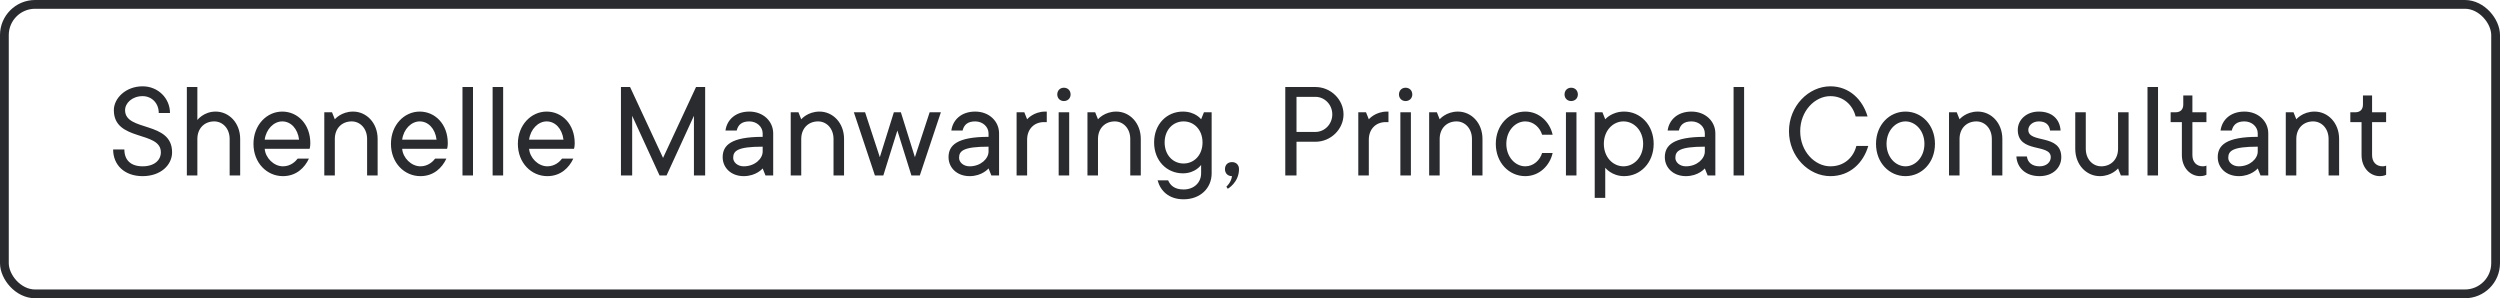
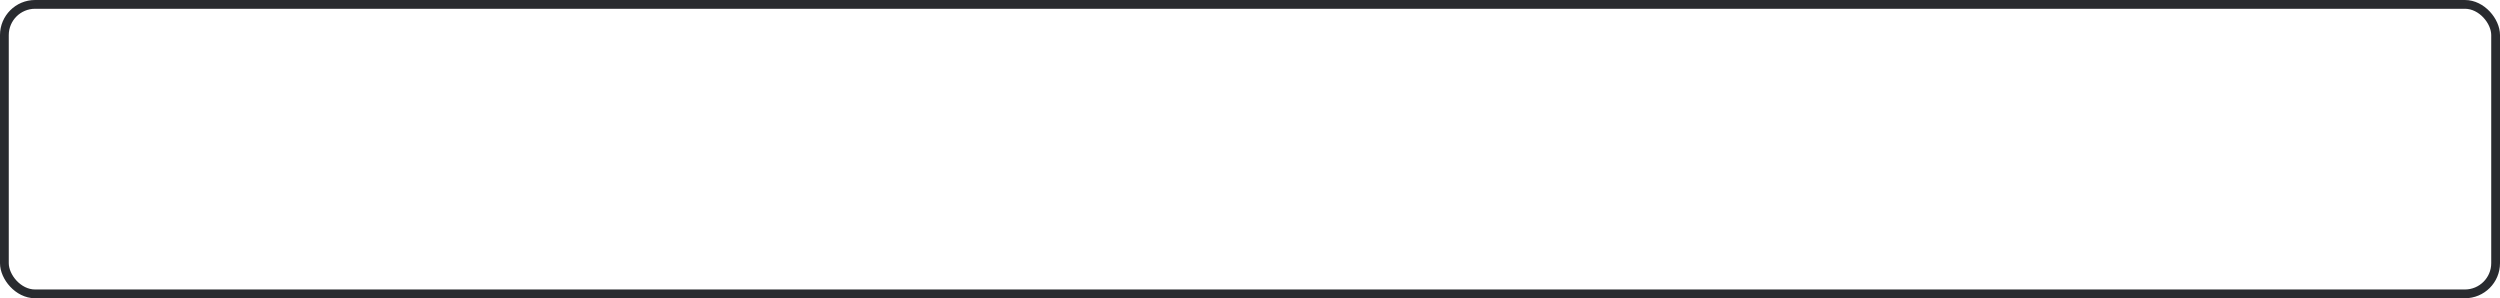
<svg xmlns="http://www.w3.org/2000/svg" width="285" height="34" viewBox="0 0 285 34" fill="none">
-   <path d="M12.978 12.56C12.978 16.16 18.338 14.88 18.338 17.36C18.338 18.24 17.618 18.96 16.258 18.96C14.898 18.96 14.178 18.24 14.178 17.04H12.898C12.898 18.8 14.178 20.08 16.258 20.08C18.338 20.08 19.618 18.8 19.618 17.36C19.618 13.76 14.258 15.04 14.258 12.56C14.258 11.76 15.058 10.96 16.258 10.96C17.298 10.96 18.098 11.76 18.098 12.88H19.378C19.378 11.2 18.018 9.84 16.258 9.84C14.338 9.84 12.978 11.2 12.978 12.56ZM24.58 12.72C23.22 12.72 22.5 13.68 22.5 13.68V9.92H21.3V20H22.5V15.84C22.5 14.64 23.3 13.84 24.42 13.84C25.38 13.84 26.18 14.64 26.18 15.84V20H27.38V15.84C27.38 14 26.1 12.72 24.58 12.72ZM33.936 18.08C33.696 18.4 33.136 18.96 32.256 18.96C31.216 18.96 30.256 18 30.176 16.96H35.296C35.296 16.96 35.376 16.72 35.376 16.32C35.376 14.16 33.936 12.72 32.176 12.72C30.416 12.72 28.896 14.24 28.896 16.4C28.896 18.56 30.416 20.08 32.256 20.08C33.776 20.08 34.736 19.12 35.216 18.08H33.936ZM32.176 13.84C33.136 13.84 33.936 14.64 34.096 15.92H30.176C30.336 14.72 31.216 13.84 32.176 13.84ZM40.25 12.72C38.89 12.72 38.17 13.6 38.17 13.6L37.85 12.8H36.97V20H38.17V15.84C38.17 14.64 38.97 13.84 40.09 13.84C41.05 13.84 41.85 14.64 41.85 15.84V20H43.05V15.84C43.05 14 41.77 12.72 40.25 12.72ZM49.608 18.08C49.368 18.4 48.808 18.96 47.928 18.96C46.888 18.96 45.928 18 45.848 16.96H50.968C50.968 16.96 51.048 16.72 51.048 16.32C51.048 14.16 49.608 12.72 47.848 12.72C46.088 12.72 44.568 14.24 44.568 16.4C44.568 18.56 46.088 20.08 47.928 20.08C49.448 20.08 50.408 19.12 50.888 18.08H49.608ZM47.848 13.84C48.808 13.84 49.608 14.64 49.768 15.92H45.848C46.008 14.72 46.888 13.84 47.848 13.84ZM53.922 9.92H52.722V20H53.922V9.92ZM57.359 9.92H56.159V20H57.359V9.92ZM64.077 18.08C63.837 18.4 63.277 18.96 62.397 18.96C61.357 18.96 60.397 18 60.317 16.96H65.437C65.437 16.96 65.517 16.72 65.517 16.32C65.517 14.16 64.077 12.72 62.317 12.72C60.557 12.72 59.037 14.24 59.037 16.4C59.037 18.56 60.557 20.08 62.397 20.08C63.917 20.08 64.877 19.12 65.357 18.08H64.077ZM62.317 13.84C63.277 13.84 64.077 14.64 64.237 15.92H60.317C60.477 14.72 61.357 13.84 62.317 13.84ZM75.588 18L71.828 9.92H70.788V20H72.068V13.2L75.188 20H75.988L79.108 13.2V20H80.388V9.92H79.348L75.588 18ZM85.424 12.72C83.824 12.72 82.864 13.68 82.704 14.88H83.984C84.144 14.24 84.544 13.84 85.424 13.84C86.304 13.84 86.944 14.48 86.944 15.2V15.6C83.344 15.6 82.384 16.56 82.384 17.92C82.384 19.12 83.344 20.08 84.784 20.08C86.224 20.08 86.944 19.2 86.944 19.2L87.264 20H88.144V15.2C88.144 13.84 87.024 12.72 85.424 12.72ZM84.784 18.96C84.064 18.96 83.584 18.48 83.584 18C83.584 17.2 84.064 16.72 86.944 16.72V17.28C86.944 18.08 86.064 18.96 84.784 18.96ZM93.422 12.72C92.062 12.72 91.342 13.6 91.342 13.6L91.022 12.8H90.142V20H91.342V15.84C91.342 14.64 92.142 13.84 93.262 13.84C94.222 13.84 95.022 14.64 95.022 15.84V20H96.222V15.84C96.222 14 94.942 12.72 93.422 12.72ZM102.3 14.88L103.9 20H104.86L107.26 12.8H105.98L104.3 17.92L102.7 12.8H101.9L100.3 17.92L98.62 12.8H97.34L99.74 20H100.7L102.3 14.88ZM111.174 12.72C109.574 12.72 108.614 13.68 108.454 14.88H109.734C109.894 14.24 110.294 13.84 111.174 13.84C112.054 13.84 112.694 14.48 112.694 15.2V15.6C109.094 15.6 108.134 16.56 108.134 17.92C108.134 19.12 109.094 20.08 110.534 20.08C111.974 20.08 112.694 19.2 112.694 19.2L113.014 20H113.894V15.2C113.894 13.84 112.774 12.72 111.174 12.72ZM110.534 18.96C109.814 18.96 109.334 18.48 109.334 18C109.334 17.2 109.814 16.72 112.694 16.72V17.28C112.694 18.08 111.814 18.96 110.534 18.96ZM119.332 12.72H119.172C117.812 12.72 117.092 13.6 117.092 13.6L116.772 12.8H115.892V20H117.092V15.92C117.092 14.72 117.892 13.92 119.012 13.92H119.332V12.72ZM121.888 12.8H120.688V20H121.888V12.8ZM120.528 10.768C120.528 11.2 120.848 11.52 121.28 11.52C121.728 11.52 122.048 11.2 122.048 10.768C122.048 10.32 121.728 10 121.28 10C120.848 10 120.528 10.32 120.528 10.768ZM127.25 12.72C125.89 12.72 125.17 13.6 125.17 13.6L124.85 12.8H123.97V20H125.17V15.84C125.17 14.64 125.97 13.84 127.09 13.84C128.05 13.84 128.85 14.64 128.85 15.84V20H130.05V15.84C130.05 14 128.77 12.72 127.25 12.72ZM136.928 19.76C136.928 20.8 136.128 21.6 134.928 21.6C133.888 21.6 133.408 21.12 133.168 20.56H131.968C132.288 21.76 133.248 22.72 134.928 22.72C136.848 22.72 138.128 21.44 138.128 19.76V12.8H137.248L136.928 13.6C136.928 13.6 136.288 12.72 134.848 12.72C133.008 12.72 131.568 14.16 131.568 16.24C131.568 18.32 133.008 19.76 134.848 19.76C136.288 19.76 136.928 18.8 136.928 18.8V19.76ZM132.768 16.24C132.768 14.8 133.728 13.84 134.928 13.84C136.128 13.84 137.088 14.8 137.088 16.24C137.088 17.68 136.128 18.64 134.928 18.64C133.728 18.64 132.768 17.68 132.768 16.24ZM140.446 20.08C140.366 20.8 139.806 21.28 139.806 21.28L139.966 21.52C139.966 21.52 141.246 20.8 141.246 19.28C141.246 18.8 140.926 18.48 140.446 18.48C139.966 18.48 139.646 18.8 139.646 19.28C139.646 19.76 139.966 20.08 140.446 20.08ZM146.522 9.92V20H147.802V16.16H149.962C151.722 16.16 153.162 14.72 153.162 13.04C153.162 11.36 151.722 9.92 149.962 9.92H146.522ZM147.802 15.04V11.04H149.962C151.002 11.04 151.882 11.92 151.882 13.04C151.882 14.16 151.002 15.04 149.962 15.04H147.802ZM158.285 12.72H158.125C156.765 12.72 156.045 13.6 156.045 13.6L155.725 12.8H154.845V20H156.045V15.92C156.045 14.72 156.845 13.92 157.965 13.92H158.285V12.72ZM160.842 12.8H159.642V20H160.842V12.8ZM159.482 10.768C159.482 11.2 159.802 11.52 160.234 11.52C160.682 11.52 161.002 11.2 161.002 10.768C161.002 10.32 160.682 10 160.234 10C159.802 10 159.482 10.32 159.482 10.768ZM166.203 12.72C164.843 12.72 164.123 13.6 164.123 13.6L163.803 12.8H162.923V20H164.123V15.84C164.123 14.64 164.923 13.84 166.043 13.84C167.003 13.84 167.803 14.64 167.803 15.84V20H169.003V15.84C169.003 14 167.723 12.72 166.203 12.72ZM173.881 13.84C174.841 13.84 175.561 14.56 175.801 15.36H177.001C176.681 13.92 175.481 12.72 173.881 12.72C172.041 12.72 170.521 14.24 170.521 16.4C170.521 18.56 172.041 20.08 173.881 20.08C175.481 20.08 176.681 18.88 177.001 17.44H175.801C175.561 18.24 174.841 18.96 173.881 18.96C172.761 18.96 171.721 17.92 171.721 16.4C171.721 14.88 172.761 13.84 173.881 13.84ZM179.717 12.8H178.517V20H179.717V12.8ZM178.357 10.768C178.357 11.2 178.677 11.52 179.109 11.52C179.557 11.52 179.877 11.2 179.877 10.768C179.877 10.32 179.557 10 179.109 10C178.677 10 178.357 10.32 178.357 10.768ZM182.838 16.4C182.838 14.88 183.878 13.84 185.078 13.84C186.278 13.84 187.318 14.88 187.318 16.4C187.318 17.92 186.278 18.96 185.078 18.96C183.878 18.96 182.838 17.92 182.838 16.4ZM182.678 12.8H181.798V22.56H182.998V19.12C182.998 19.12 183.718 20.08 185.158 20.08C186.998 20.08 188.518 18.56 188.518 16.4C188.518 14.24 186.998 12.72 185.158 12.72C183.718 12.72 182.998 13.6 182.998 13.6L182.678 12.8ZM192.83 12.72C191.23 12.72 190.27 13.68 190.11 14.88H191.39C191.55 14.24 191.95 13.84 192.83 13.84C193.71 13.84 194.35 14.48 194.35 15.2V15.6C190.75 15.6 189.79 16.56 189.79 17.92C189.79 19.12 190.75 20.08 192.19 20.08C193.63 20.08 194.35 19.2 194.35 19.2L194.67 20H195.55V15.2C195.55 13.84 194.43 12.72 192.83 12.72ZM192.19 18.96C191.47 18.96 190.99 18.48 190.99 18C190.99 17.2 191.47 16.72 194.35 16.72V17.28C194.35 18.08 193.47 18.96 192.19 18.96ZM198.828 9.92H197.628V20H198.828V9.92ZM208.663 10.96C210.183 10.96 211.223 12 211.543 13.28H212.903C212.343 11.36 210.823 9.84 208.663 9.84C206.183 9.84 203.943 12.08 203.943 14.96C203.943 17.84 206.183 20.08 208.663 20.08C210.903 20.08 212.423 18.56 212.983 16.64H211.623C211.303 17.92 210.263 18.96 208.663 18.96C206.903 18.96 205.223 17.28 205.223 14.96C205.223 12.64 206.903 10.96 208.663 10.96ZM215.065 16.4C215.065 14.88 216.105 13.84 217.225 13.84C218.345 13.84 219.385 14.88 219.385 16.4C219.385 17.92 218.345 18.96 217.225 18.96C216.105 18.96 215.065 17.92 215.065 16.4ZM220.585 16.4C220.585 14.24 219.065 12.72 217.225 12.72C215.385 12.72 213.865 14.24 213.865 16.4C213.865 18.56 215.385 20.08 217.225 20.08C219.065 20.08 220.585 18.56 220.585 16.4ZM225.468 12.72C224.108 12.72 223.388 13.6 223.388 13.6L223.068 12.8H222.188V20H223.388V15.84C223.388 14.64 224.188 13.84 225.308 13.84C226.268 13.84 227.068 14.64 227.068 15.84V20H228.268V15.84C228.268 14 226.988 12.72 225.468 12.72ZM234.987 17.92C234.987 15.2 231.227 16.4 231.227 14.8C231.227 14.32 231.707 13.84 232.427 13.84C233.227 13.84 233.627 14.24 233.707 14.88H234.907C234.827 13.6 233.947 12.72 232.427 12.72C230.987 12.72 230.027 13.68 230.027 14.8C230.027 17.52 233.787 16.32 233.787 17.92C233.787 18.48 233.307 18.96 232.507 18.96C231.627 18.96 231.147 18.48 231.067 17.84H229.867C229.947 19.12 230.907 20.08 232.507 20.08C234.027 20.08 234.987 19.12 234.987 17.92ZM239.379 20.08C240.739 20.08 241.459 19.2 241.459 19.2L241.779 20H242.659V12.8H241.459V16.96C241.459 18.16 240.659 18.96 239.539 18.96C238.579 18.96 237.779 18.16 237.779 16.96V12.8H236.579V16.96C236.579 18.8 237.859 20.08 239.379 20.08ZM246.015 9.92H244.815V20H246.015V9.92ZM248.893 11.92C248.893 12.48 248.573 12.8 248.013 12.8H247.453V13.92H248.733V17.68C248.733 19.12 249.693 20.08 250.813 20.08C251.293 20.08 251.533 19.92 251.533 19.92V18.88C251.533 18.88 251.373 18.96 251.133 18.96C250.413 18.96 249.933 18.48 249.933 17.68V13.92H251.533V12.8H249.933V10.88H248.893V11.92ZM255.862 12.72C254.262 12.72 253.302 13.68 253.142 14.88H254.422C254.582 14.24 254.982 13.84 255.862 13.84C256.742 13.84 257.382 14.48 257.382 15.2V15.6C253.782 15.6 252.822 16.56 252.822 17.92C252.822 19.12 253.782 20.08 255.222 20.08C256.662 20.08 257.382 19.2 257.382 19.2L257.702 20H258.582V15.2C258.582 13.84 257.462 12.72 255.862 12.72ZM255.222 18.96C254.502 18.96 254.022 18.48 254.022 18C254.022 17.2 254.502 16.72 257.382 16.72V17.28C257.382 18.08 256.502 18.96 255.222 18.96ZM263.859 12.72C262.499 12.72 261.779 13.6 261.779 13.6L261.459 12.8H260.579V20H261.779V15.84C261.779 14.64 262.579 13.84 263.699 13.84C264.659 13.84 265.459 14.64 265.459 15.84V20H266.659V15.84C266.659 14 265.379 12.72 263.859 12.72ZM269.377 11.92C269.377 12.48 269.057 12.8 268.497 12.8H267.937V13.92H269.217V17.68C269.217 19.12 270.177 20.08 271.297 20.08C271.777 20.08 272.017 19.92 272.017 19.92V18.88C272.017 18.88 271.857 18.96 271.617 18.96C270.897 18.96 270.417 18.48 270.417 17.68V13.92H272.017V12.8H270.417V10.88H269.377V11.92Z" fill="#292B2F" />
  <rect x="0.5" y="0.5" width="284" height="33" rx="3.5" stroke="#292B2F" />
</svg>